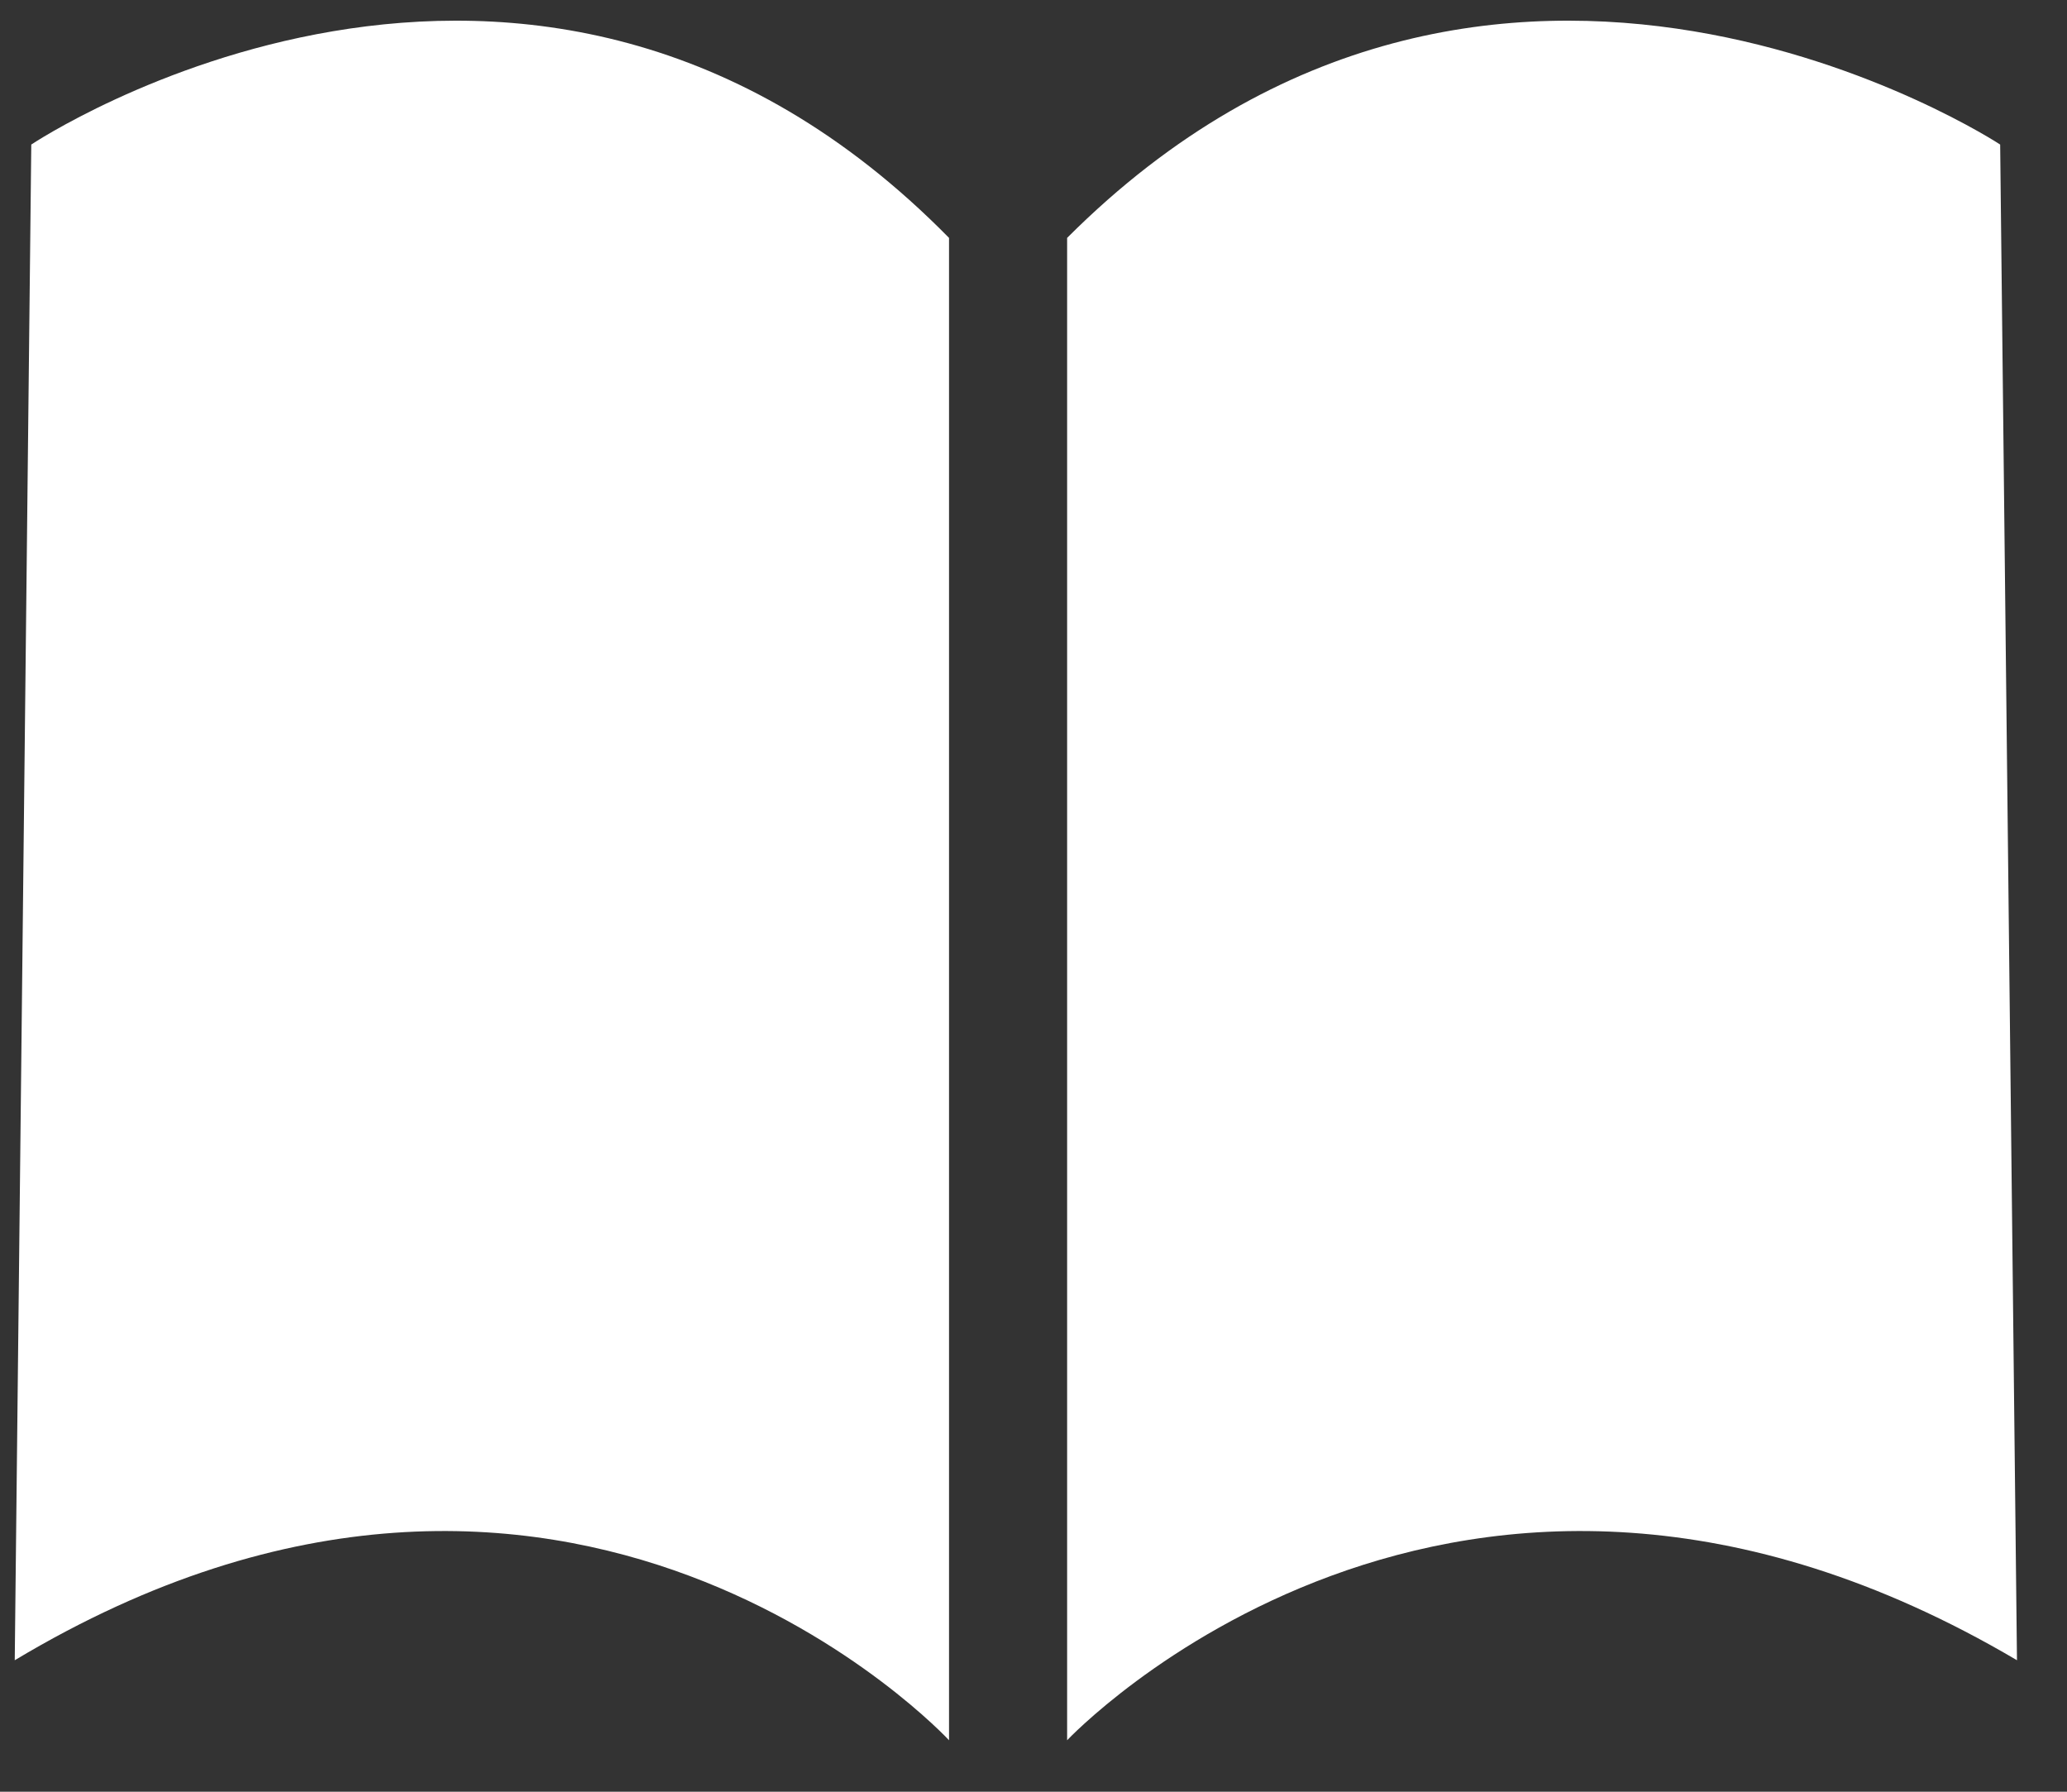
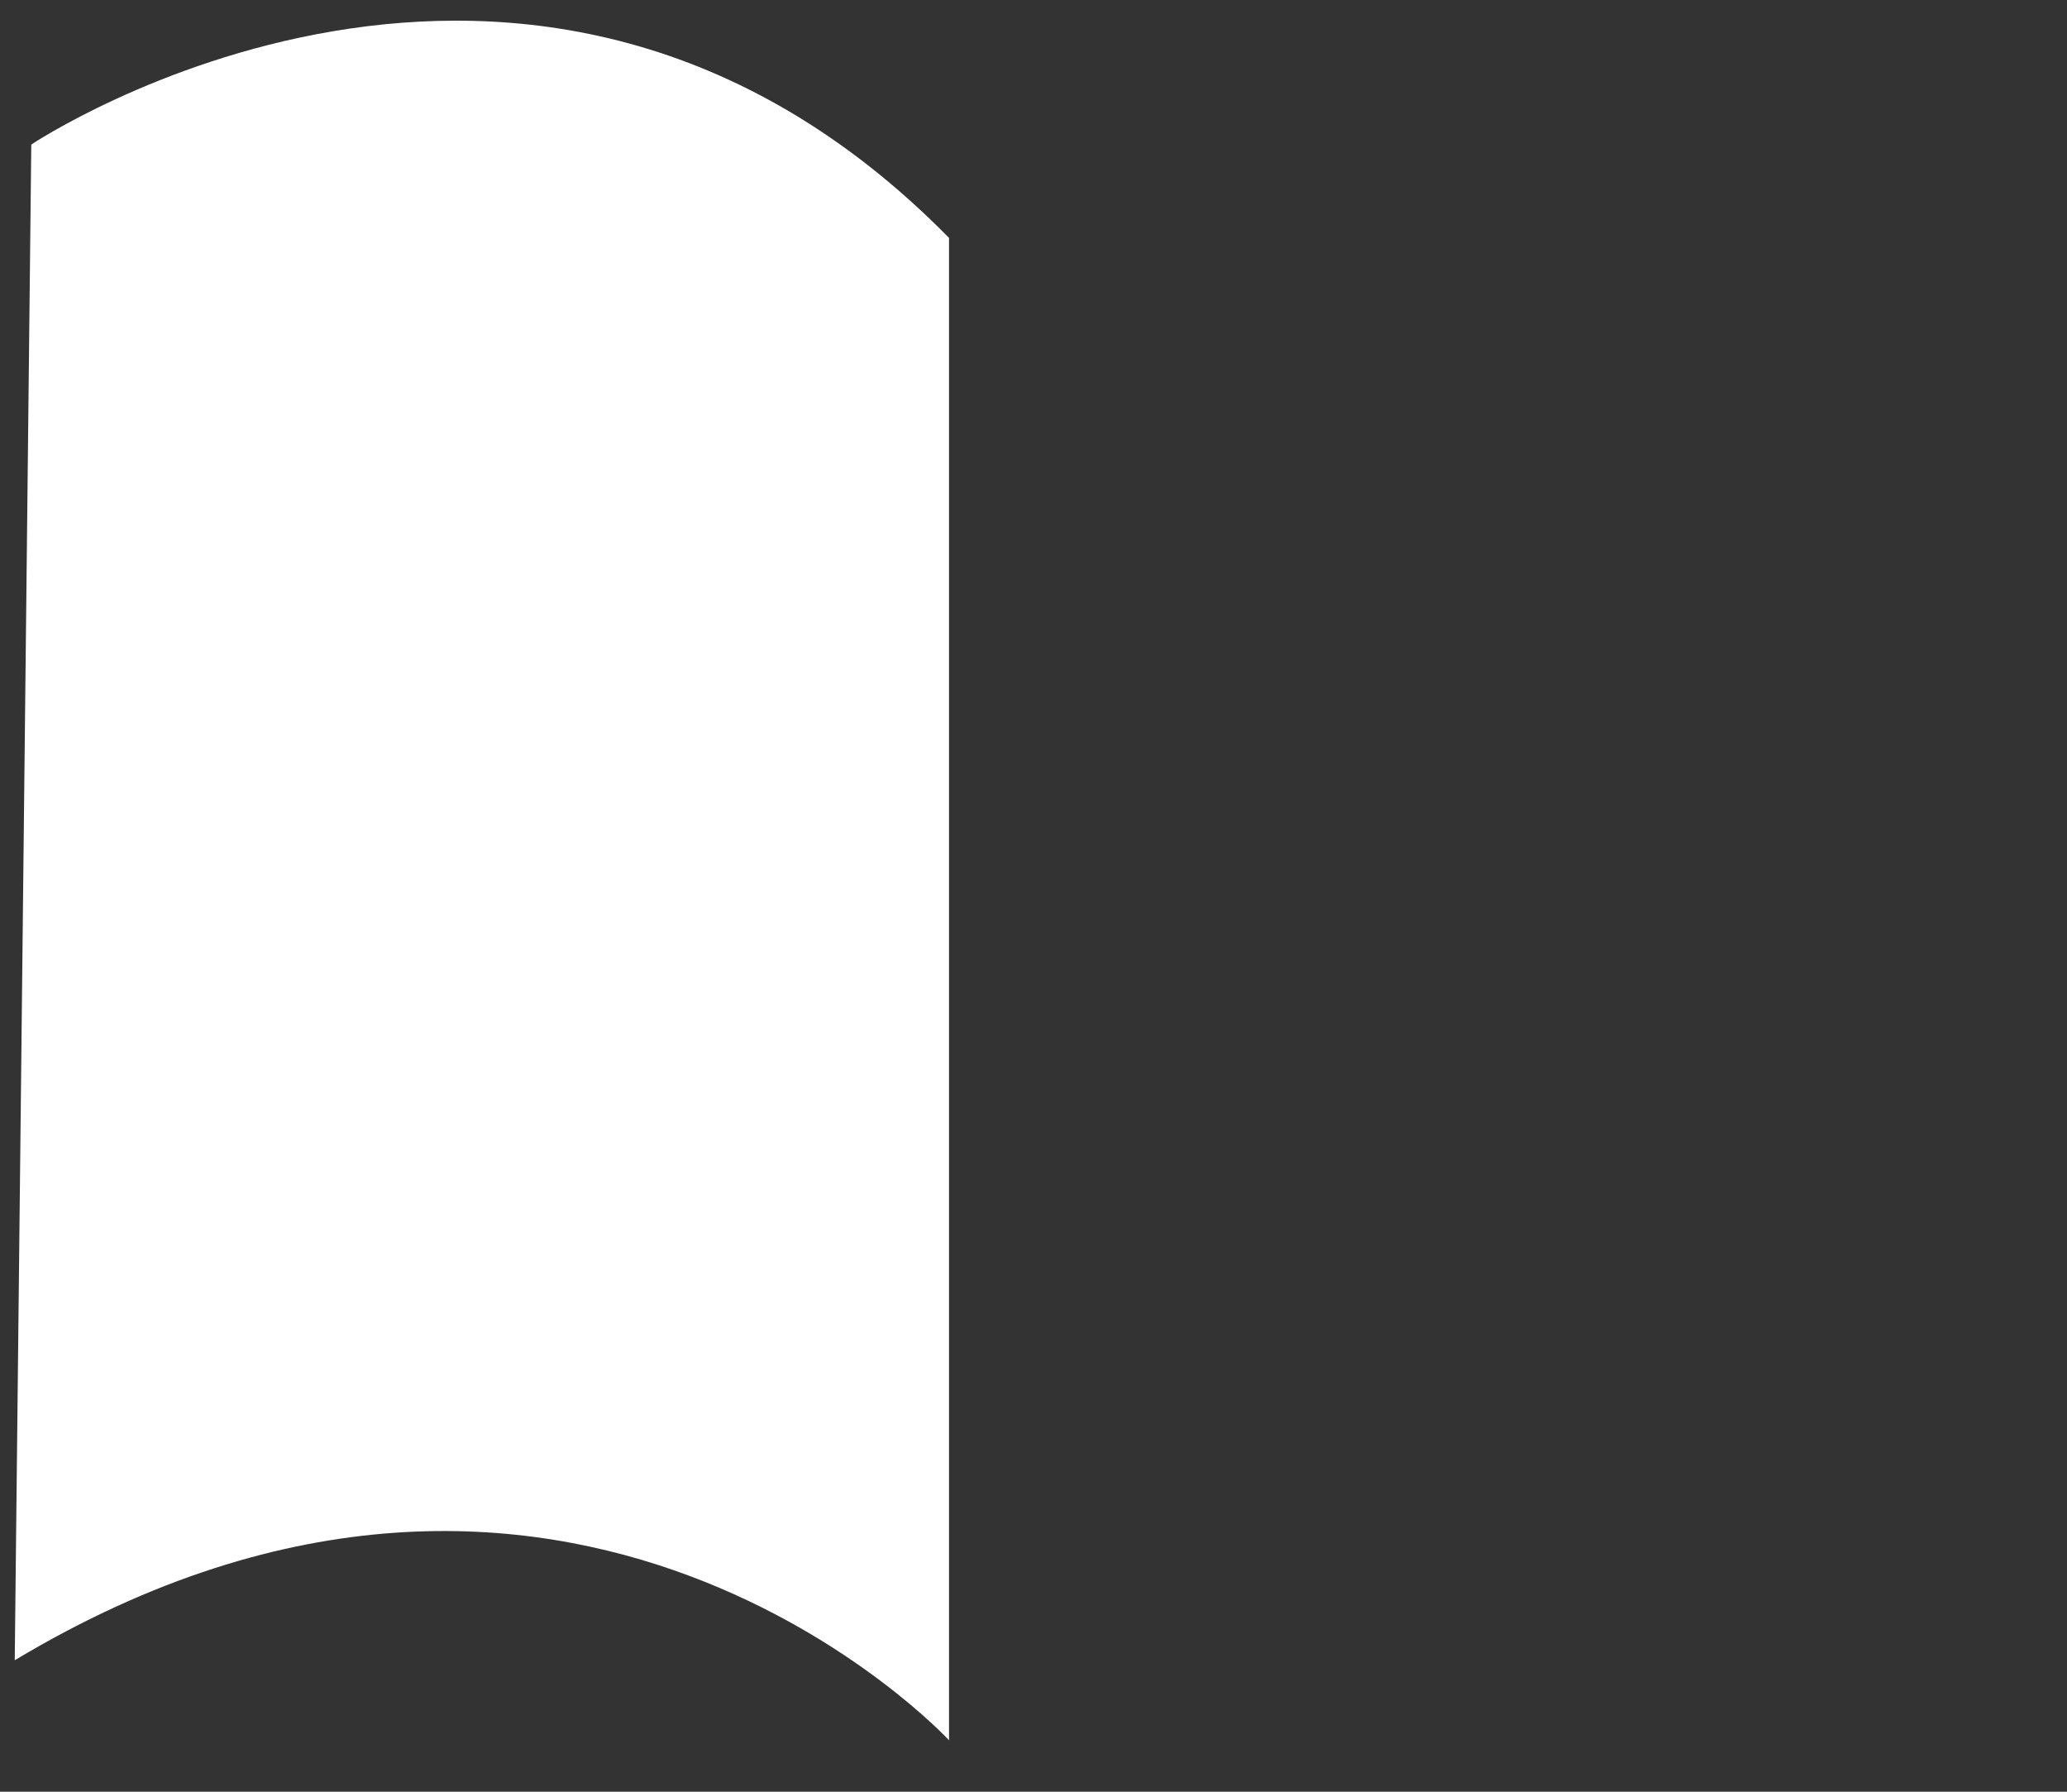
<svg xmlns="http://www.w3.org/2000/svg" width="100%" height="100%" viewBox="0 0 30 26" version="1.1" xml:space="preserve" style="fill-rule:evenodd;clip-rule:evenodd;stroke-linejoin:round;stroke-miterlimit:2;">
  <rect x="0" y="0" width="30" height="26" fill="#333333" stroke="none" />
  <g transform="matrix(0.12,0,0,0.129,-170.306,-60.919)">
    <path d="M1423,488.5C1423,488.5 1483.27,451.019 1534,499L1534,668C1534,668 1487.93,621.685 1421,659L1423,488.5Z" style="fill:white;" />
  </g>
  <g transform="matrix(-0.122,0,0,0.129,202.636,-60.919)">
-     <path d="M1423,488.5C1423,488.5 1483.27,451.019 1534,499L1534,668C1534,668 1487.93,621.685 1421,659L1423,488.5Z" style="fill:white;" />
-   </g>
+     </g>
</svg>